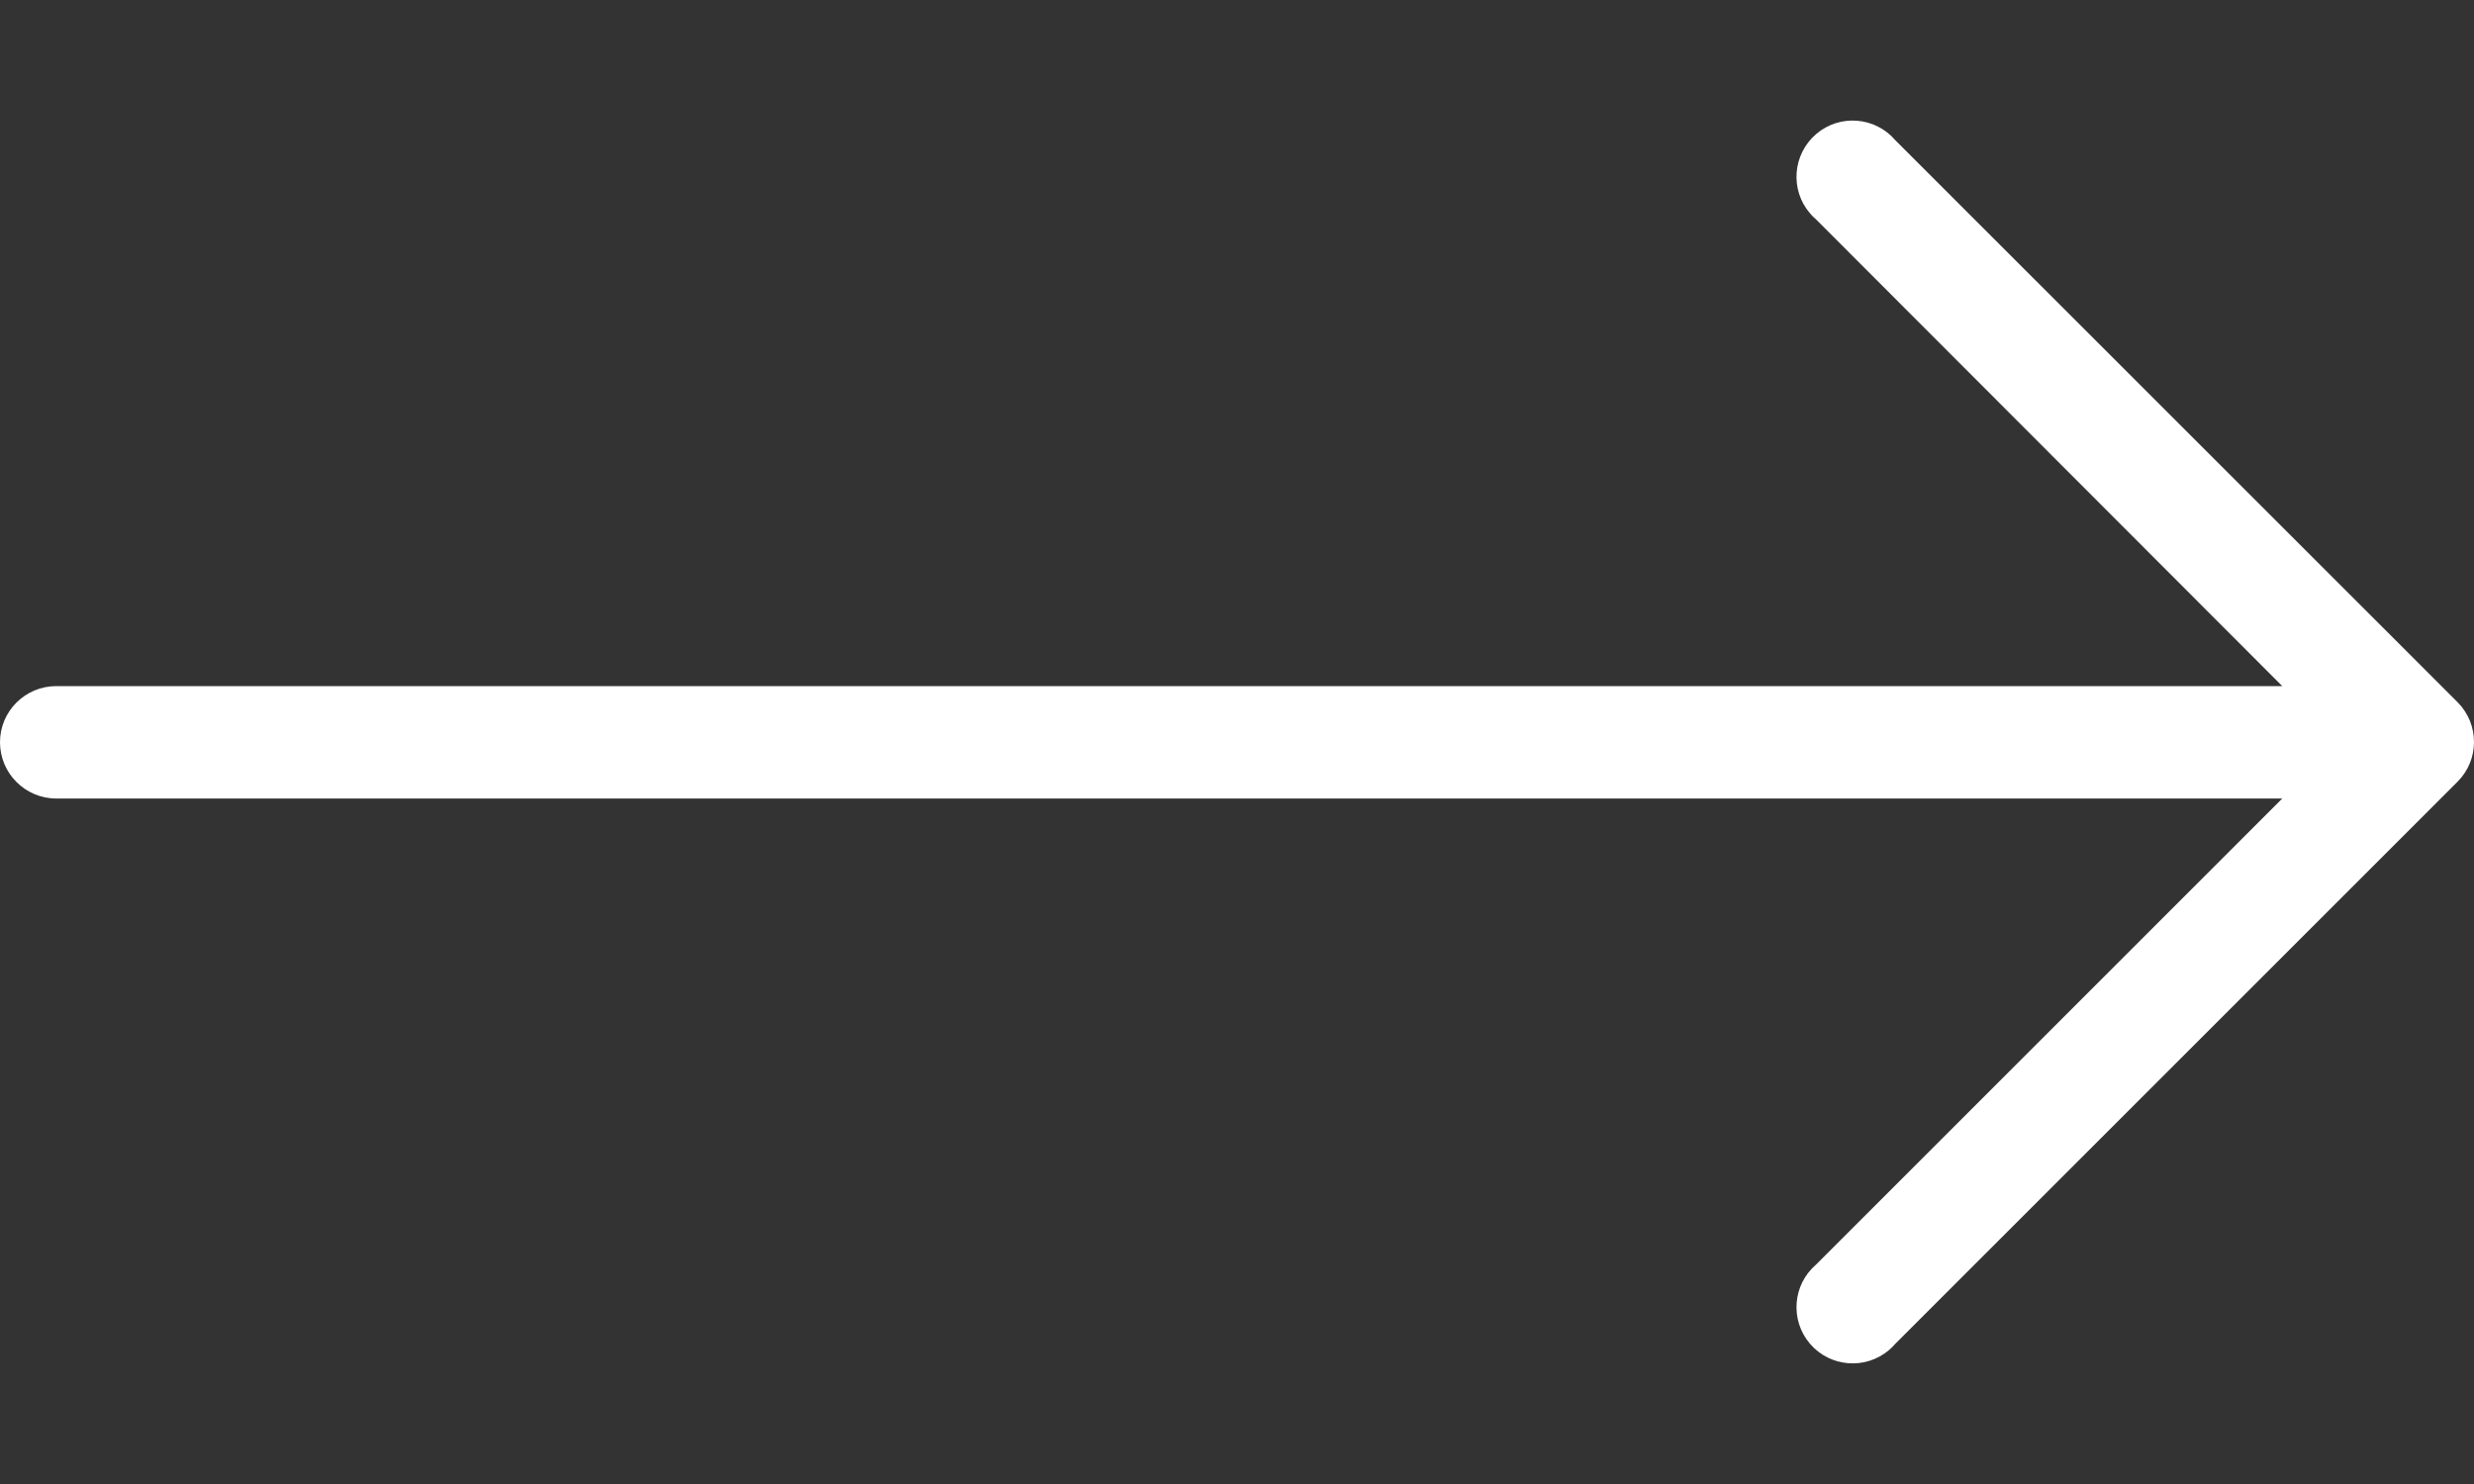
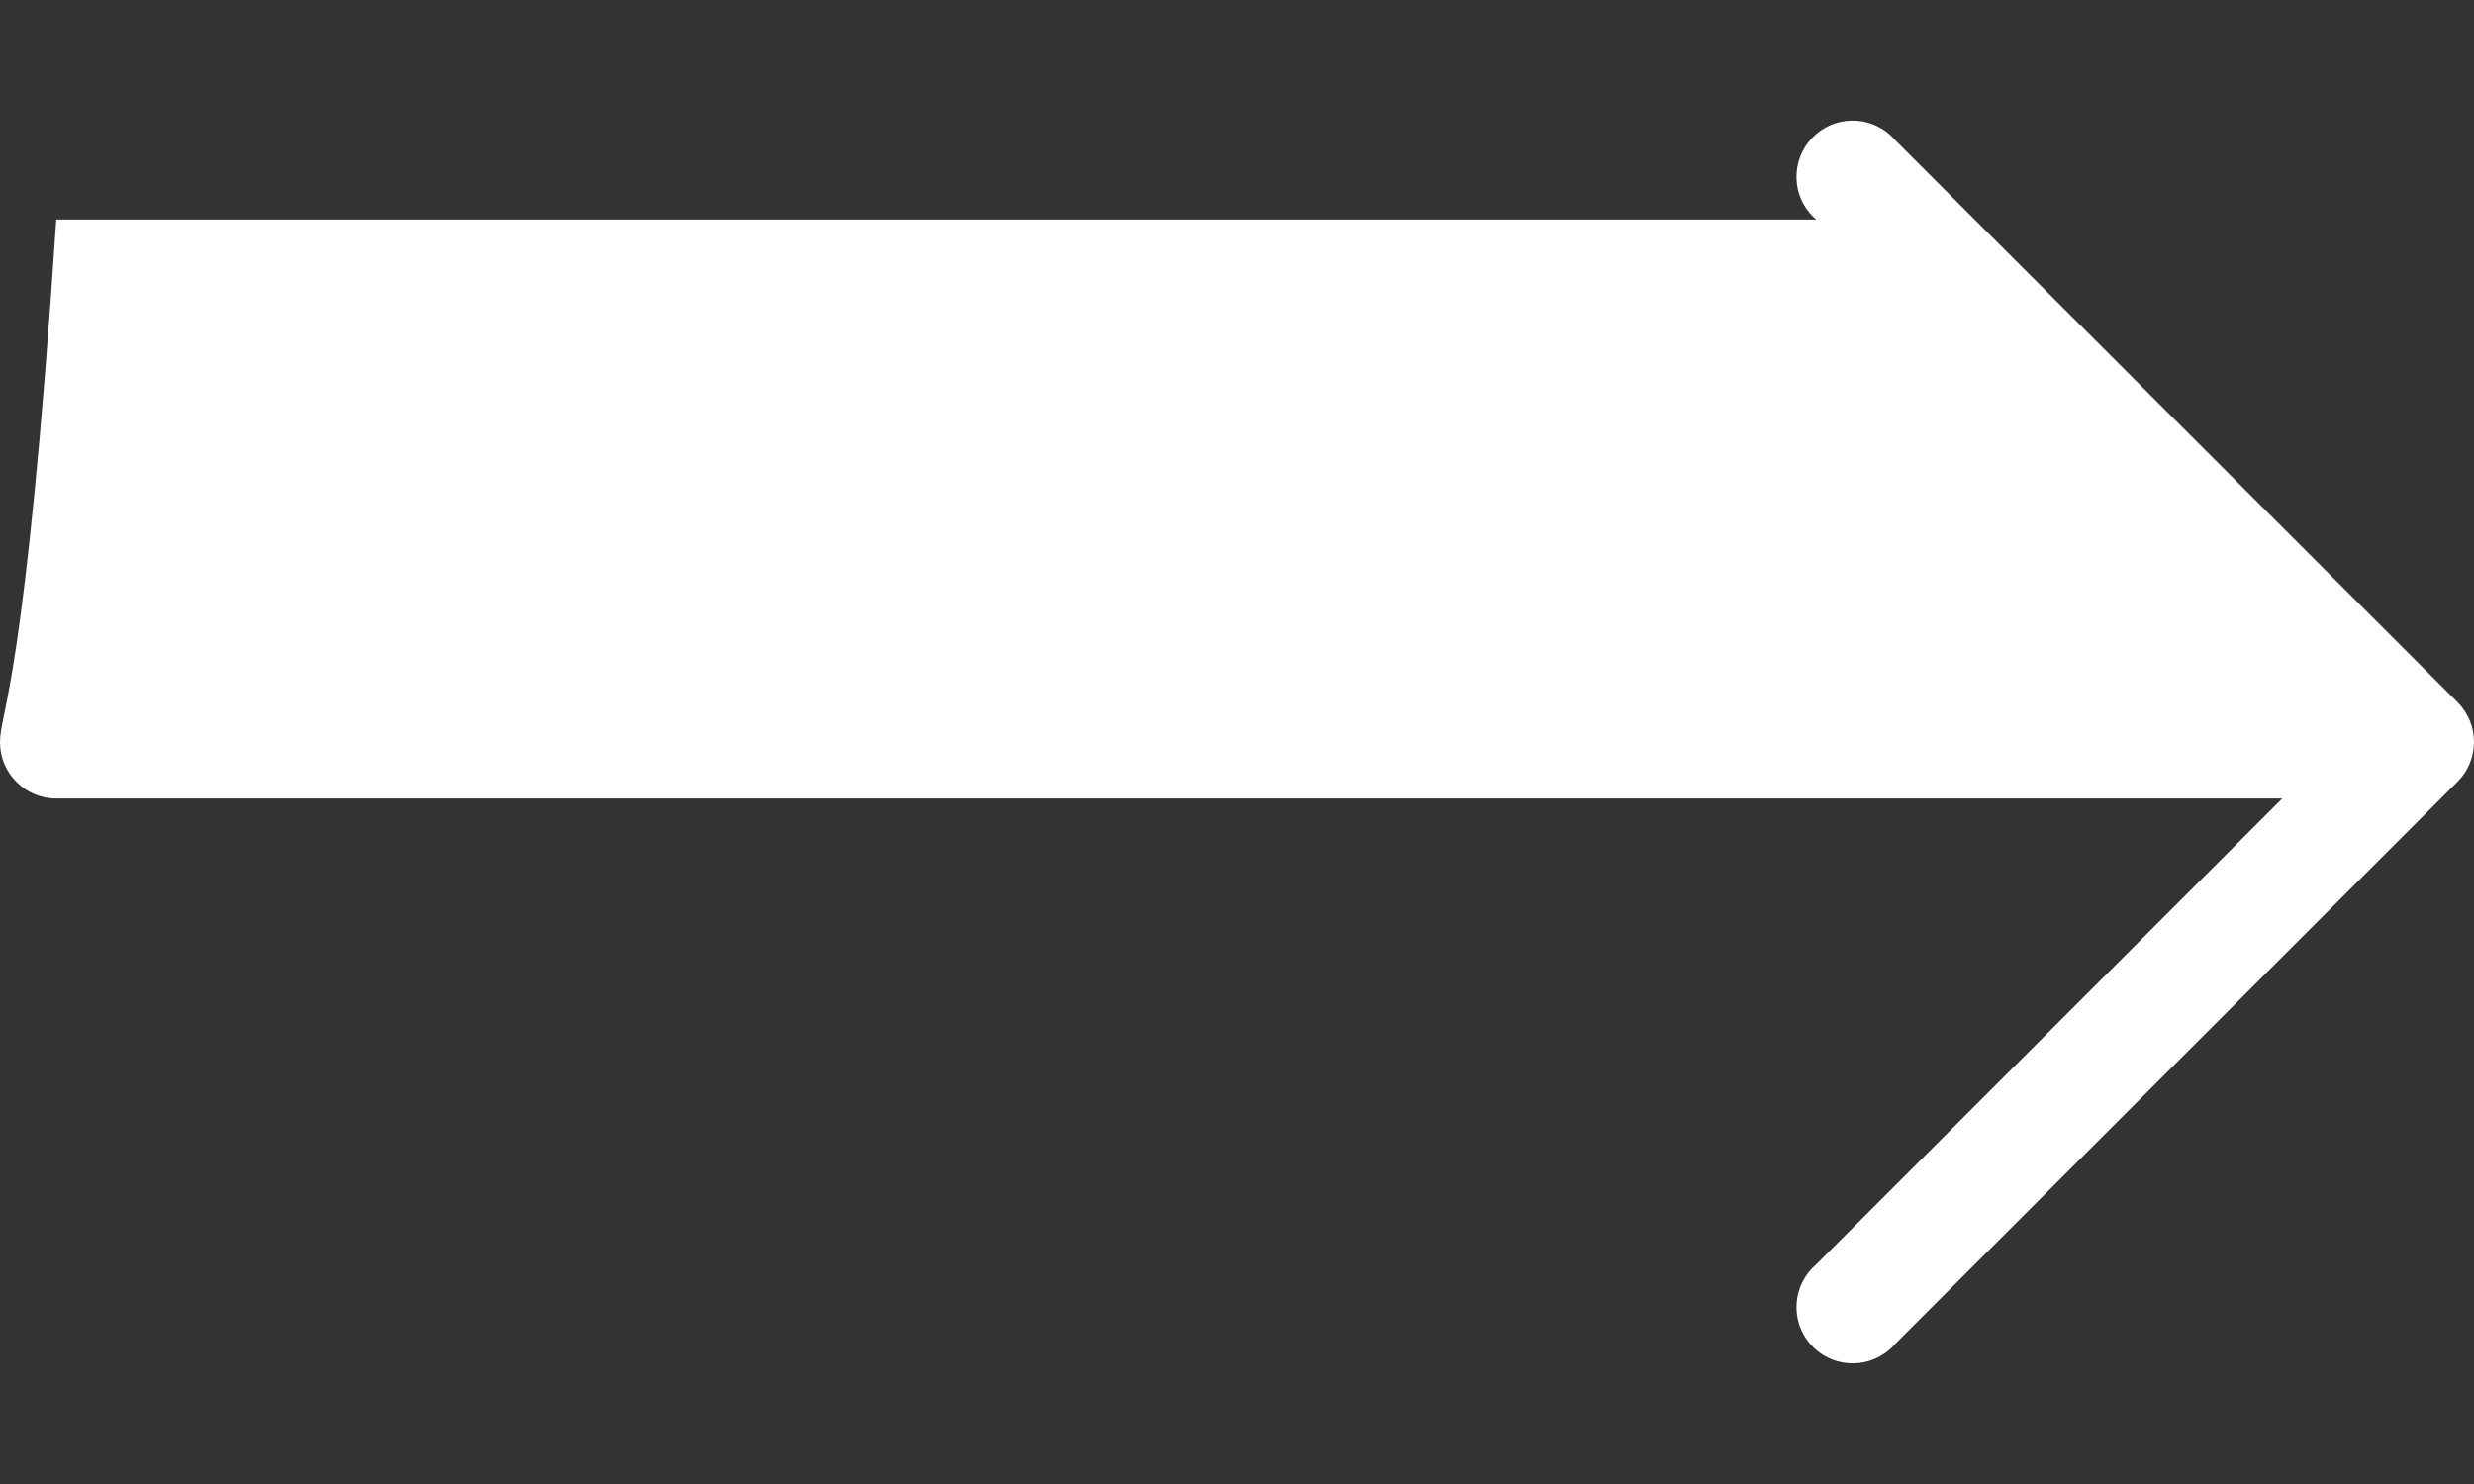
<svg xmlns="http://www.w3.org/2000/svg" width="20" height="12" viewBox="0 0 20 12" fill="none">
  <rect x="0" y="0" width="20" height="12" fill="#333333" stroke="none" />
-   <path d="M19.868 5.679L15.322 1.134C15.159 0.943 14.872 0.921 14.682 1.084C14.491 1.248 14.469 1.535 14.632 1.725C14.647 1.743 14.664 1.76 14.682 1.775L18.45 5.548H0.455C0.204 5.548 0 5.751 0 6.002C0 6.253 0.204 6.457 0.455 6.457H18.45L14.682 10.225C14.491 10.388 14.469 10.675 14.632 10.866C14.795 11.056 15.082 11.079 15.273 10.915C15.291 10.9 15.307 10.883 15.322 10.866L19.868 6.32C20.044 6.143 20.044 5.857 19.868 5.679Z" fill="white" />
+   <path d="M19.868 5.679L15.322 1.134C15.159 0.943 14.872 0.921 14.682 1.084C14.491 1.248 14.469 1.535 14.632 1.725C14.647 1.743 14.664 1.76 14.682 1.775H0.455C0.204 5.548 0 5.751 0 6.002C0 6.253 0.204 6.457 0.455 6.457H18.45L14.682 10.225C14.491 10.388 14.469 10.675 14.632 10.866C14.795 11.056 15.082 11.079 15.273 10.915C15.291 10.9 15.307 10.883 15.322 10.866L19.868 6.32C20.044 6.143 20.044 5.857 19.868 5.679Z" fill="white" />
</svg>